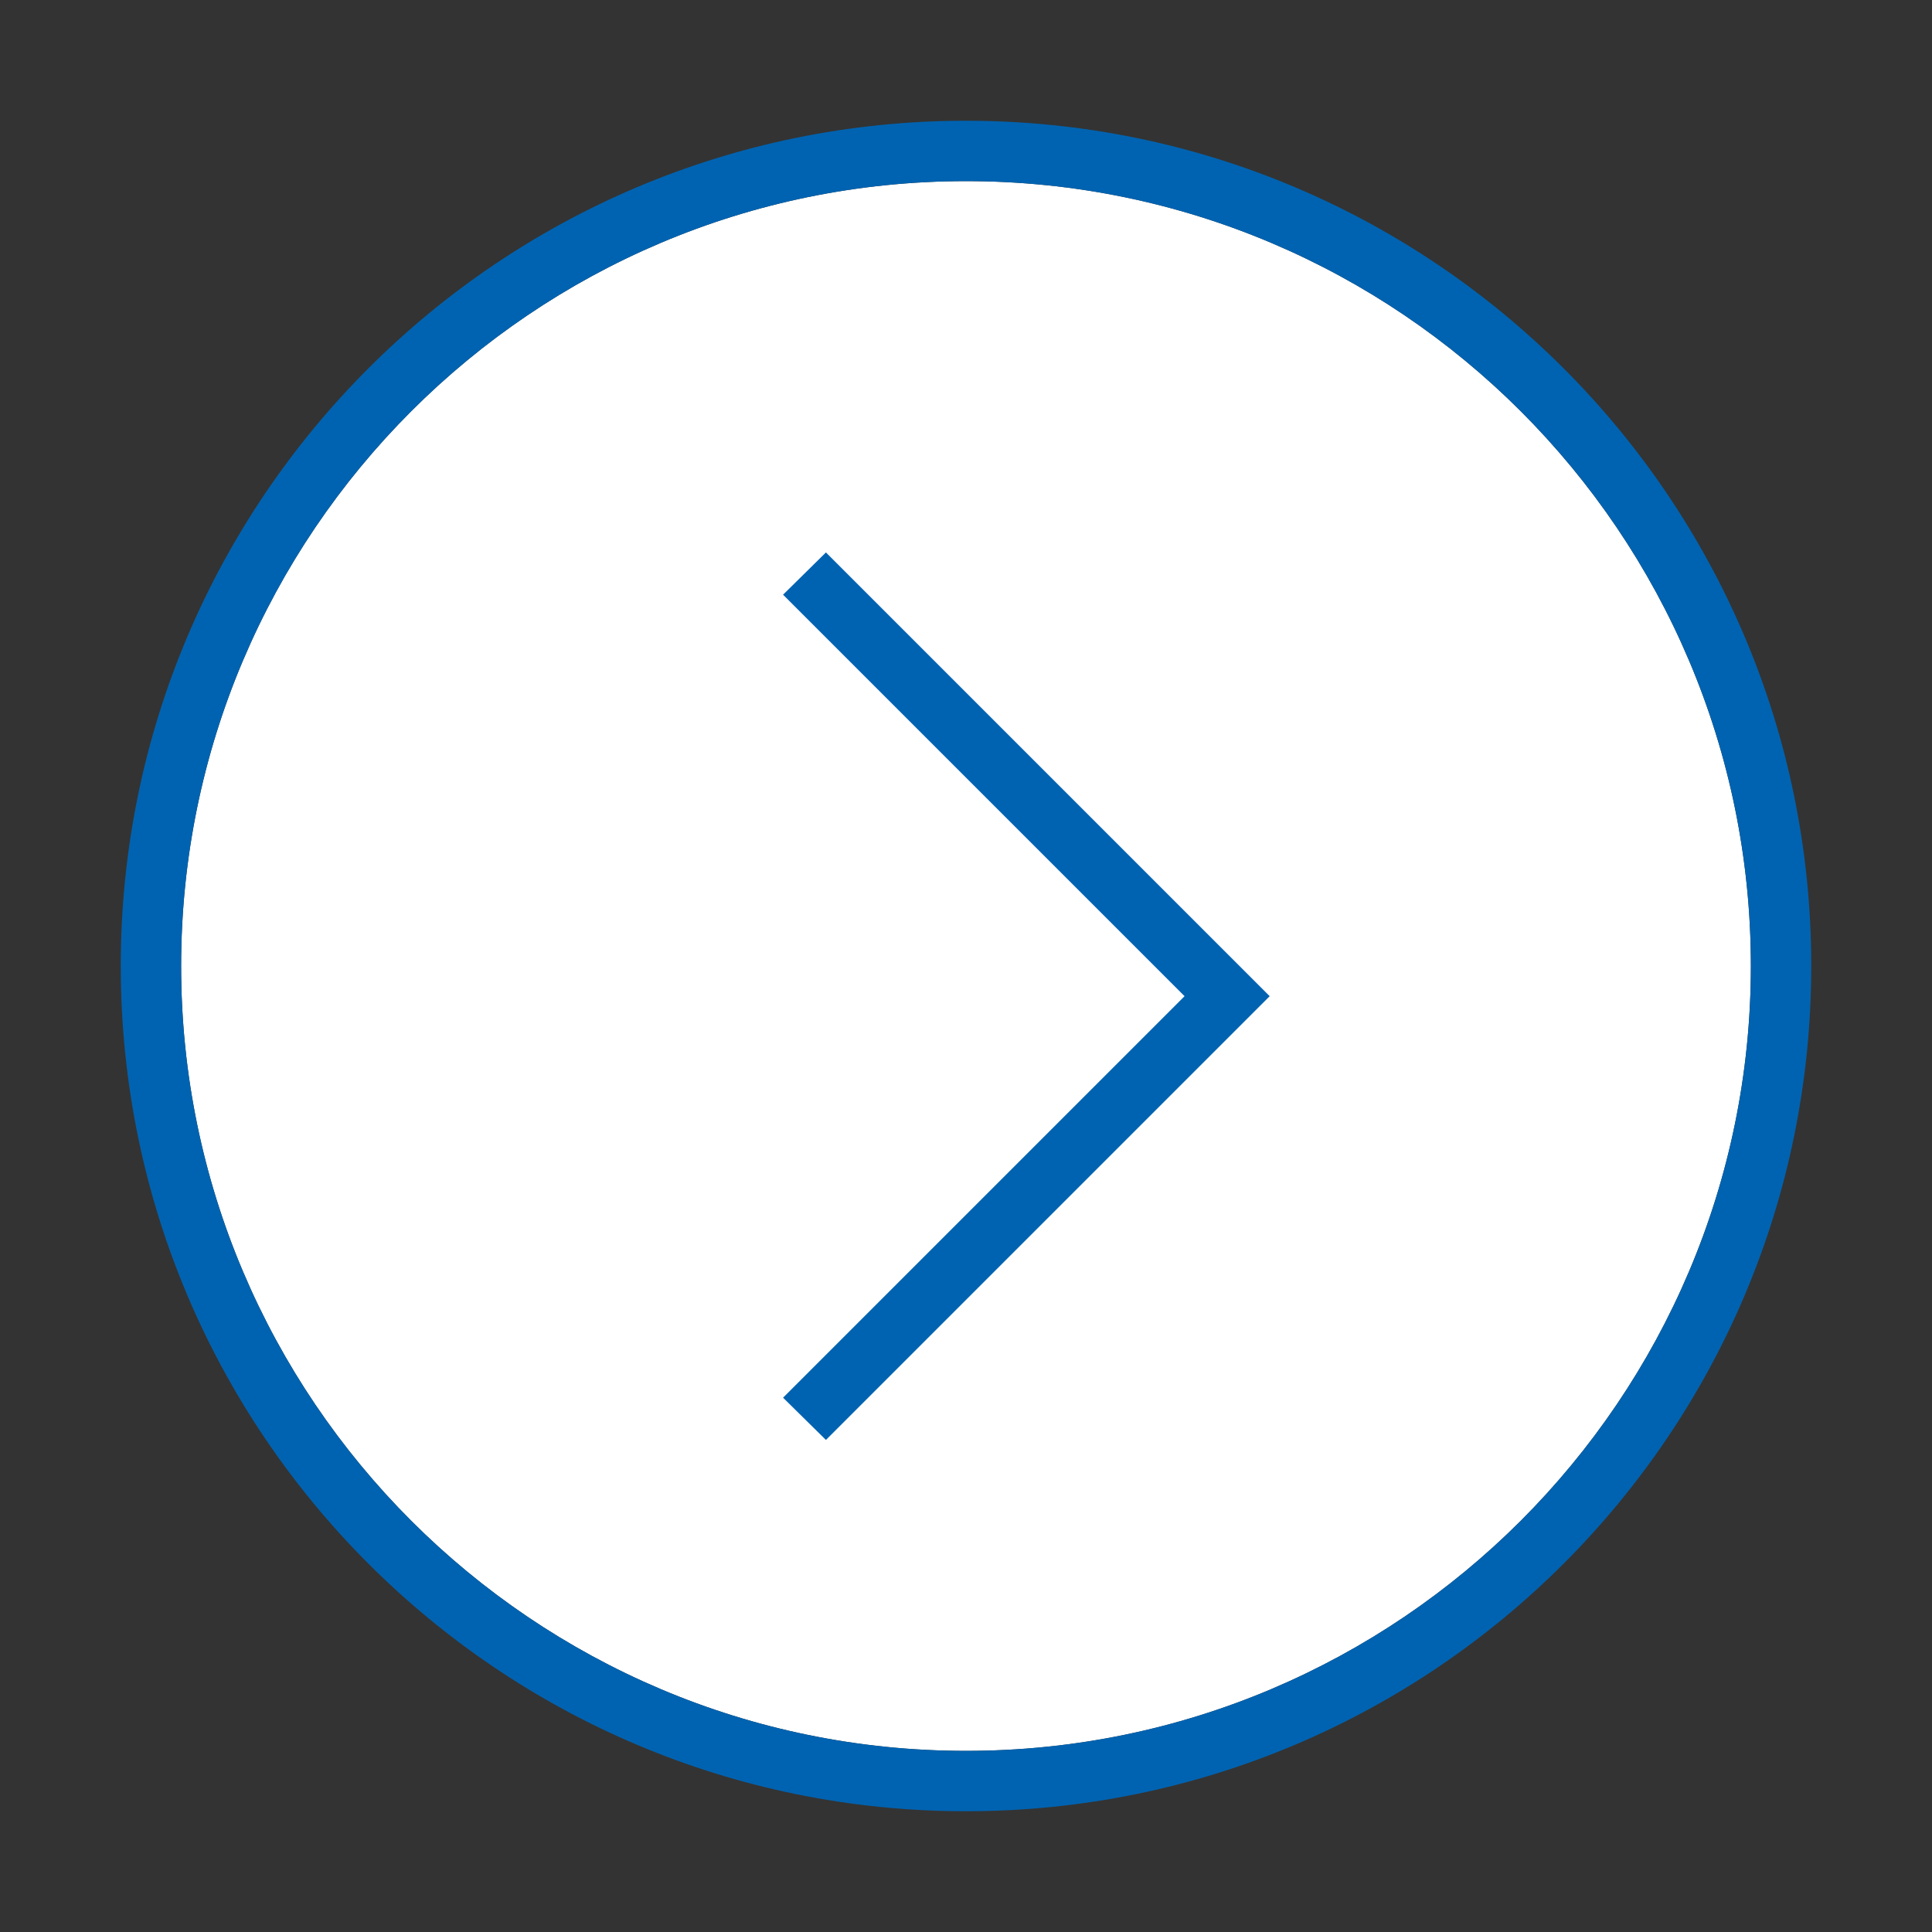
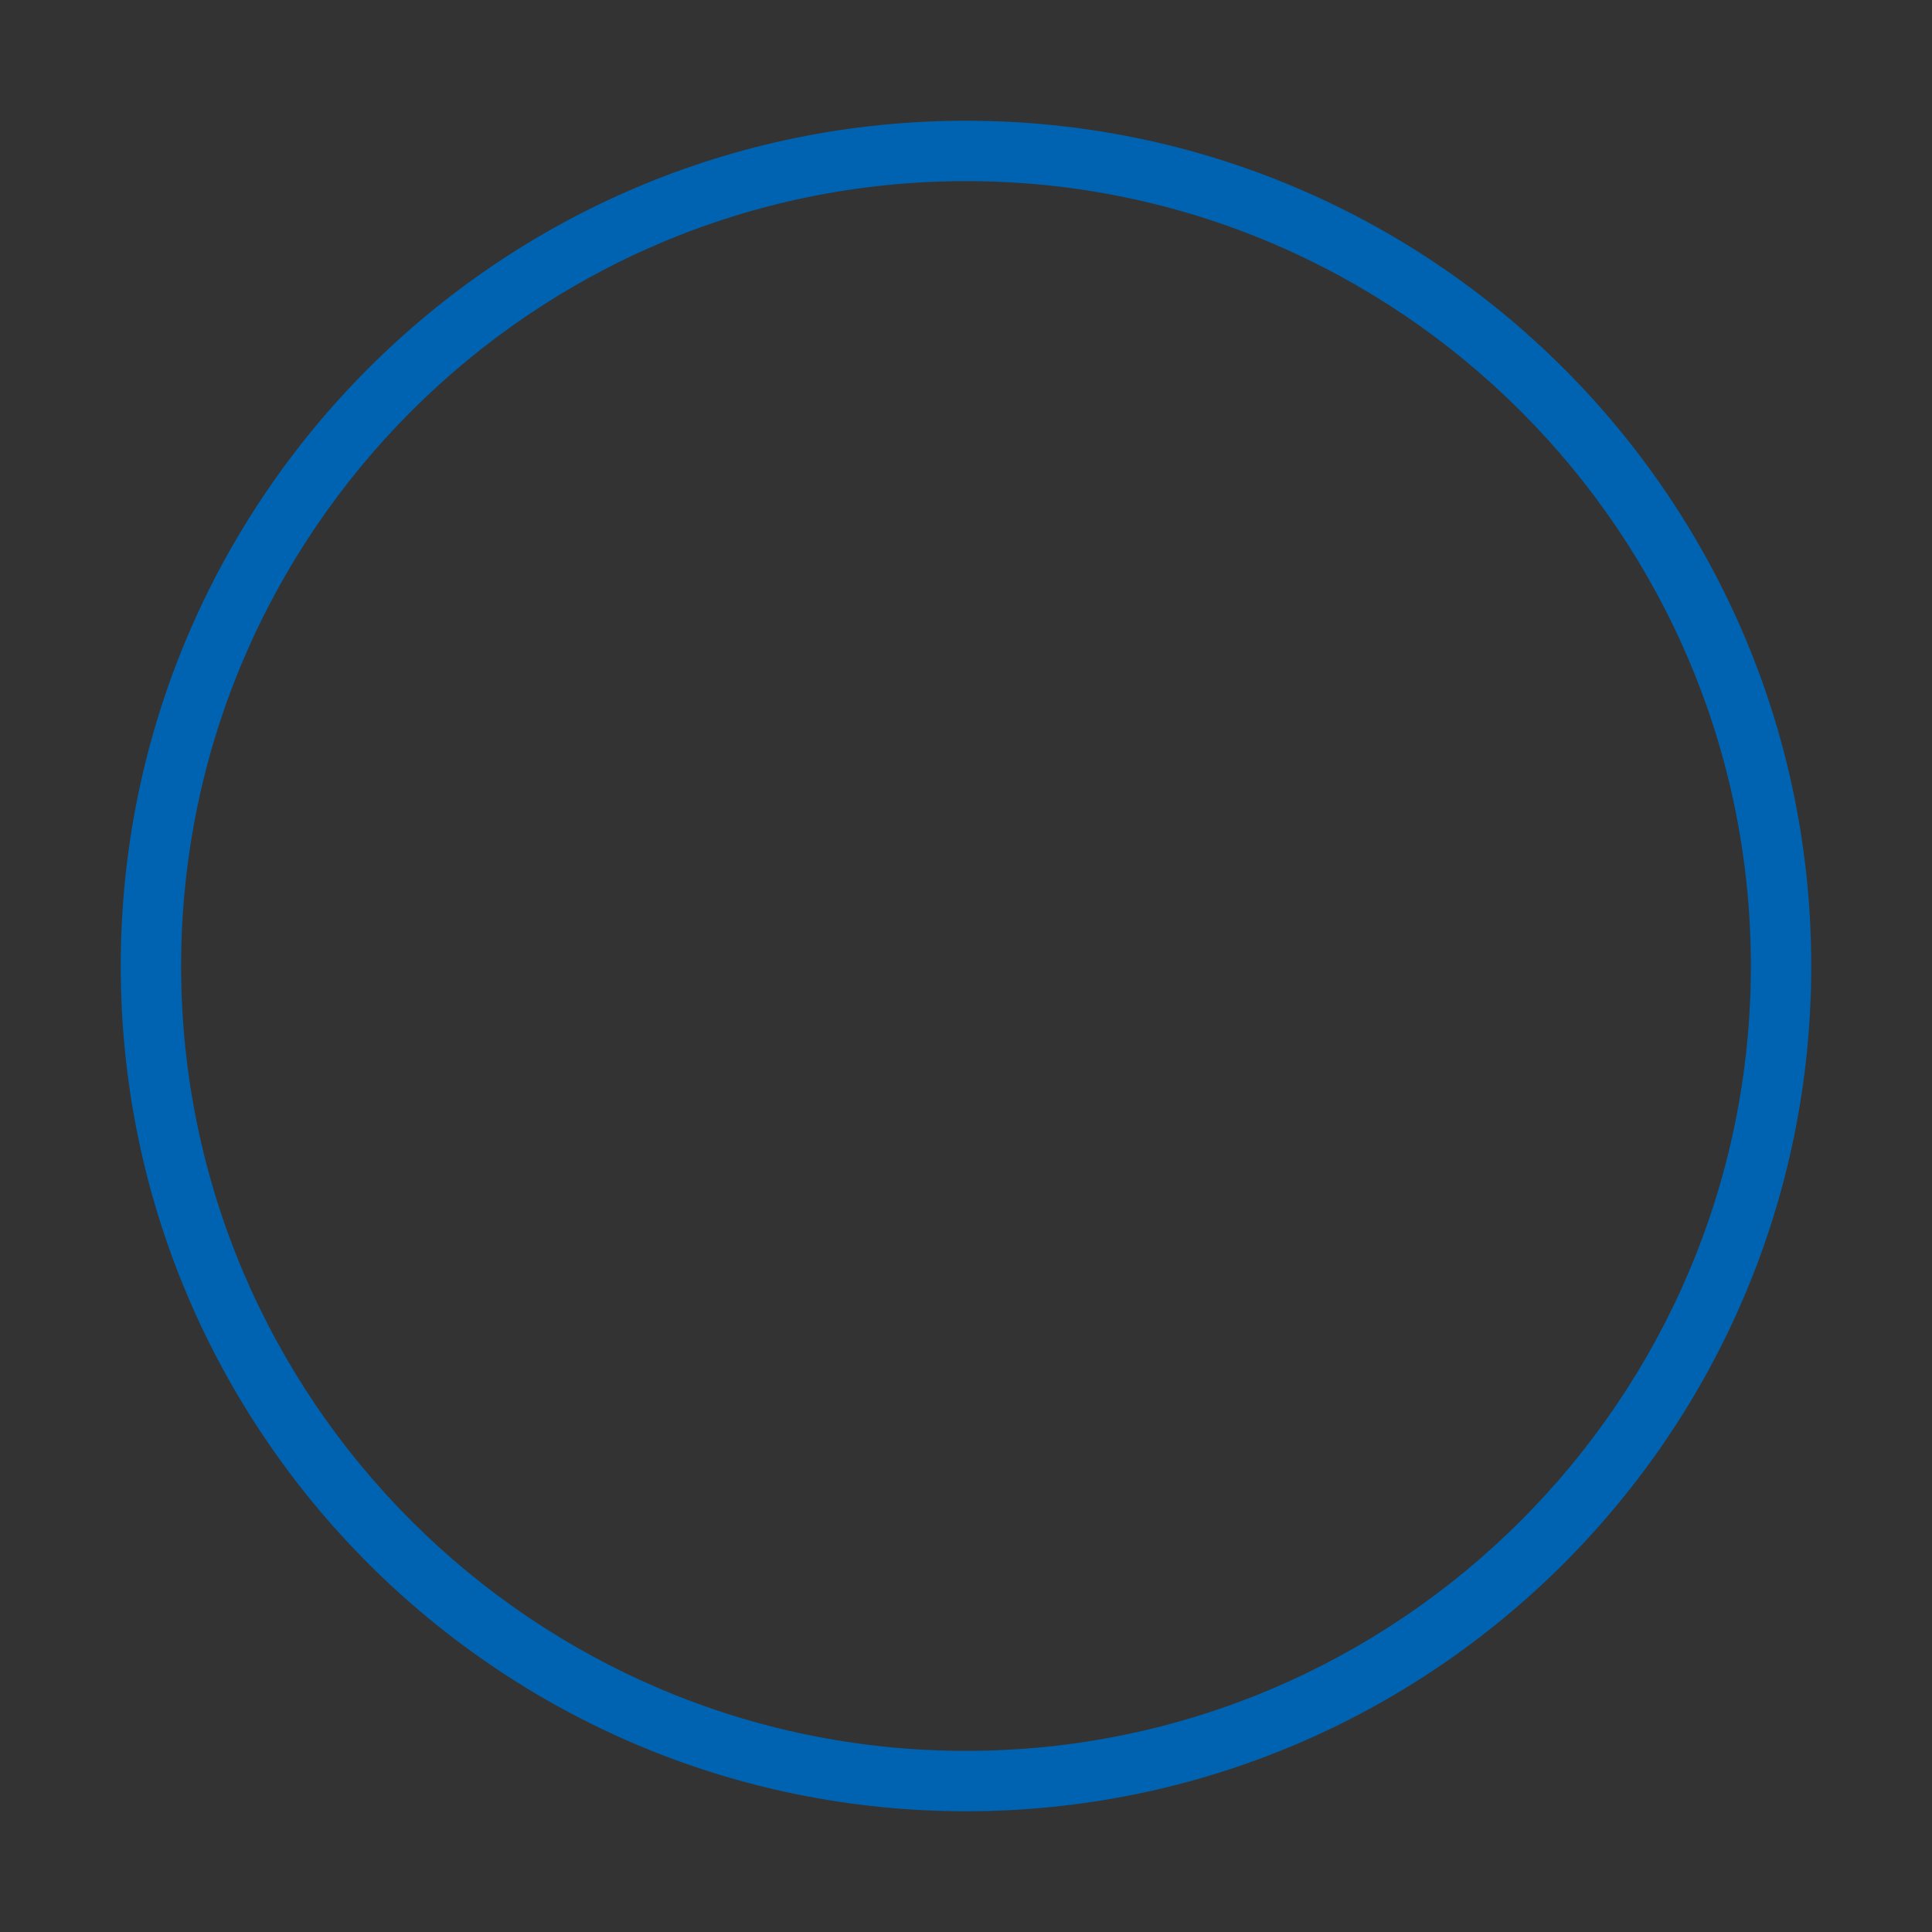
<svg xmlns="http://www.w3.org/2000/svg" version="1.1" baseProfile="tiny" x="0px" y="0px" viewBox="0 0 32 32" overflow="visible" xml:space="preserve" width="32px" height="32px">
  <rect x="0" y="0" width="32" height="32" fill="#333333" stroke="none" />
  <g id="BG" display="none">
-     <rect x="0" display="inline" fill="#C8C6C4" width="32" height="32" />
-   </g>
+     </g>
  <g id="Ebene_1">
-     <path fill="#FFFFFF" d="M16,29C8.83,29,3,23.17,3,16C3,8.83,8.83,3,16,3c7.17,0,13,5.83,13,13C29,23.17,23.17,29,16,29z" />
    <path fill="#0063B1" d="M16,3c7.17,0,13,5.83,13,13s-5.83,13-13,13S3,23.17,3,16S8.83,3,16,3 M16,2C8.27,2,2,8.27,2,16   s6.27,14,14,14s14-6.27,14-14S23.73,2,16,2L16,2z" />
    <g>
-       <polygon fill="#0063B1" points="13.68,9.15 21.03,16.5 13.68,23.85 12.97,23.15 19.62,16.5 12.97,9.85   " />
-     </g>
+       </g>
  </g>
  <g id="info" display="none">
-     <path display="inline" fill="#C8C6C4" d="M0,0v32h32V0H0z M30,30H2V2h28V30z" />
-     <rect x="17" y="17" display="inline" fill="#C8C6C4" width="15" height="15" />
-   </g>
+     </g>
</svg>